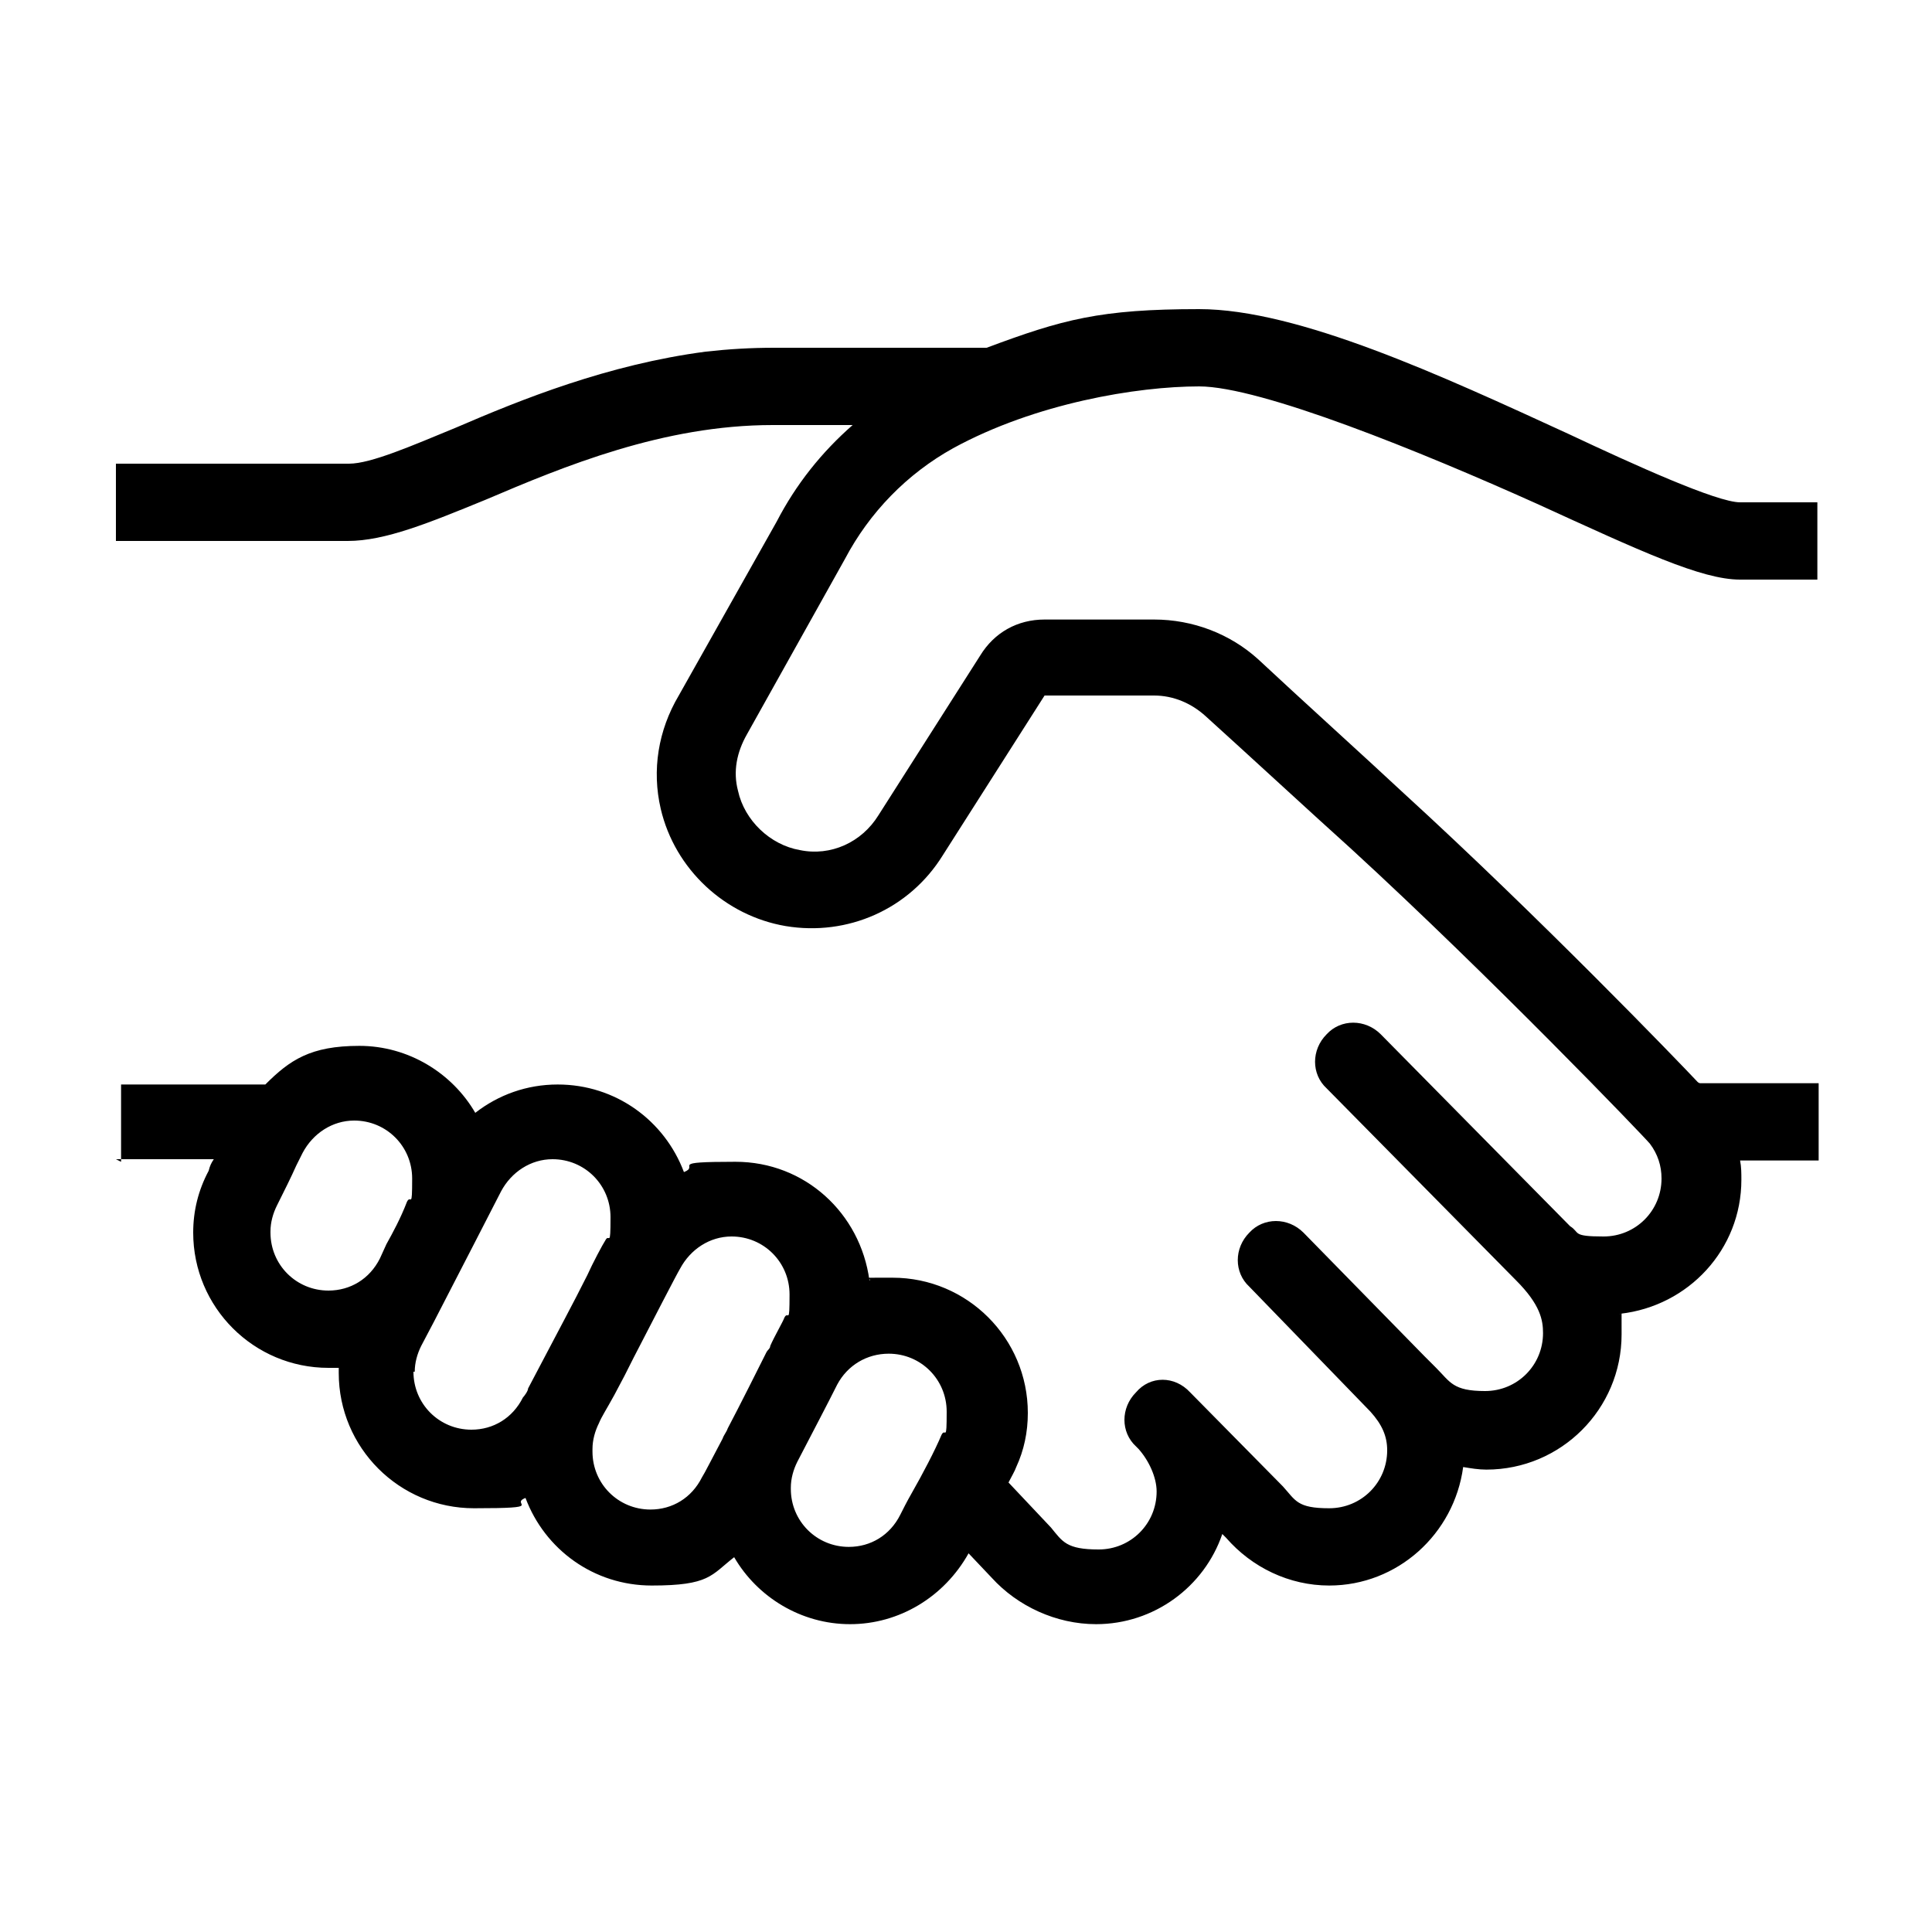
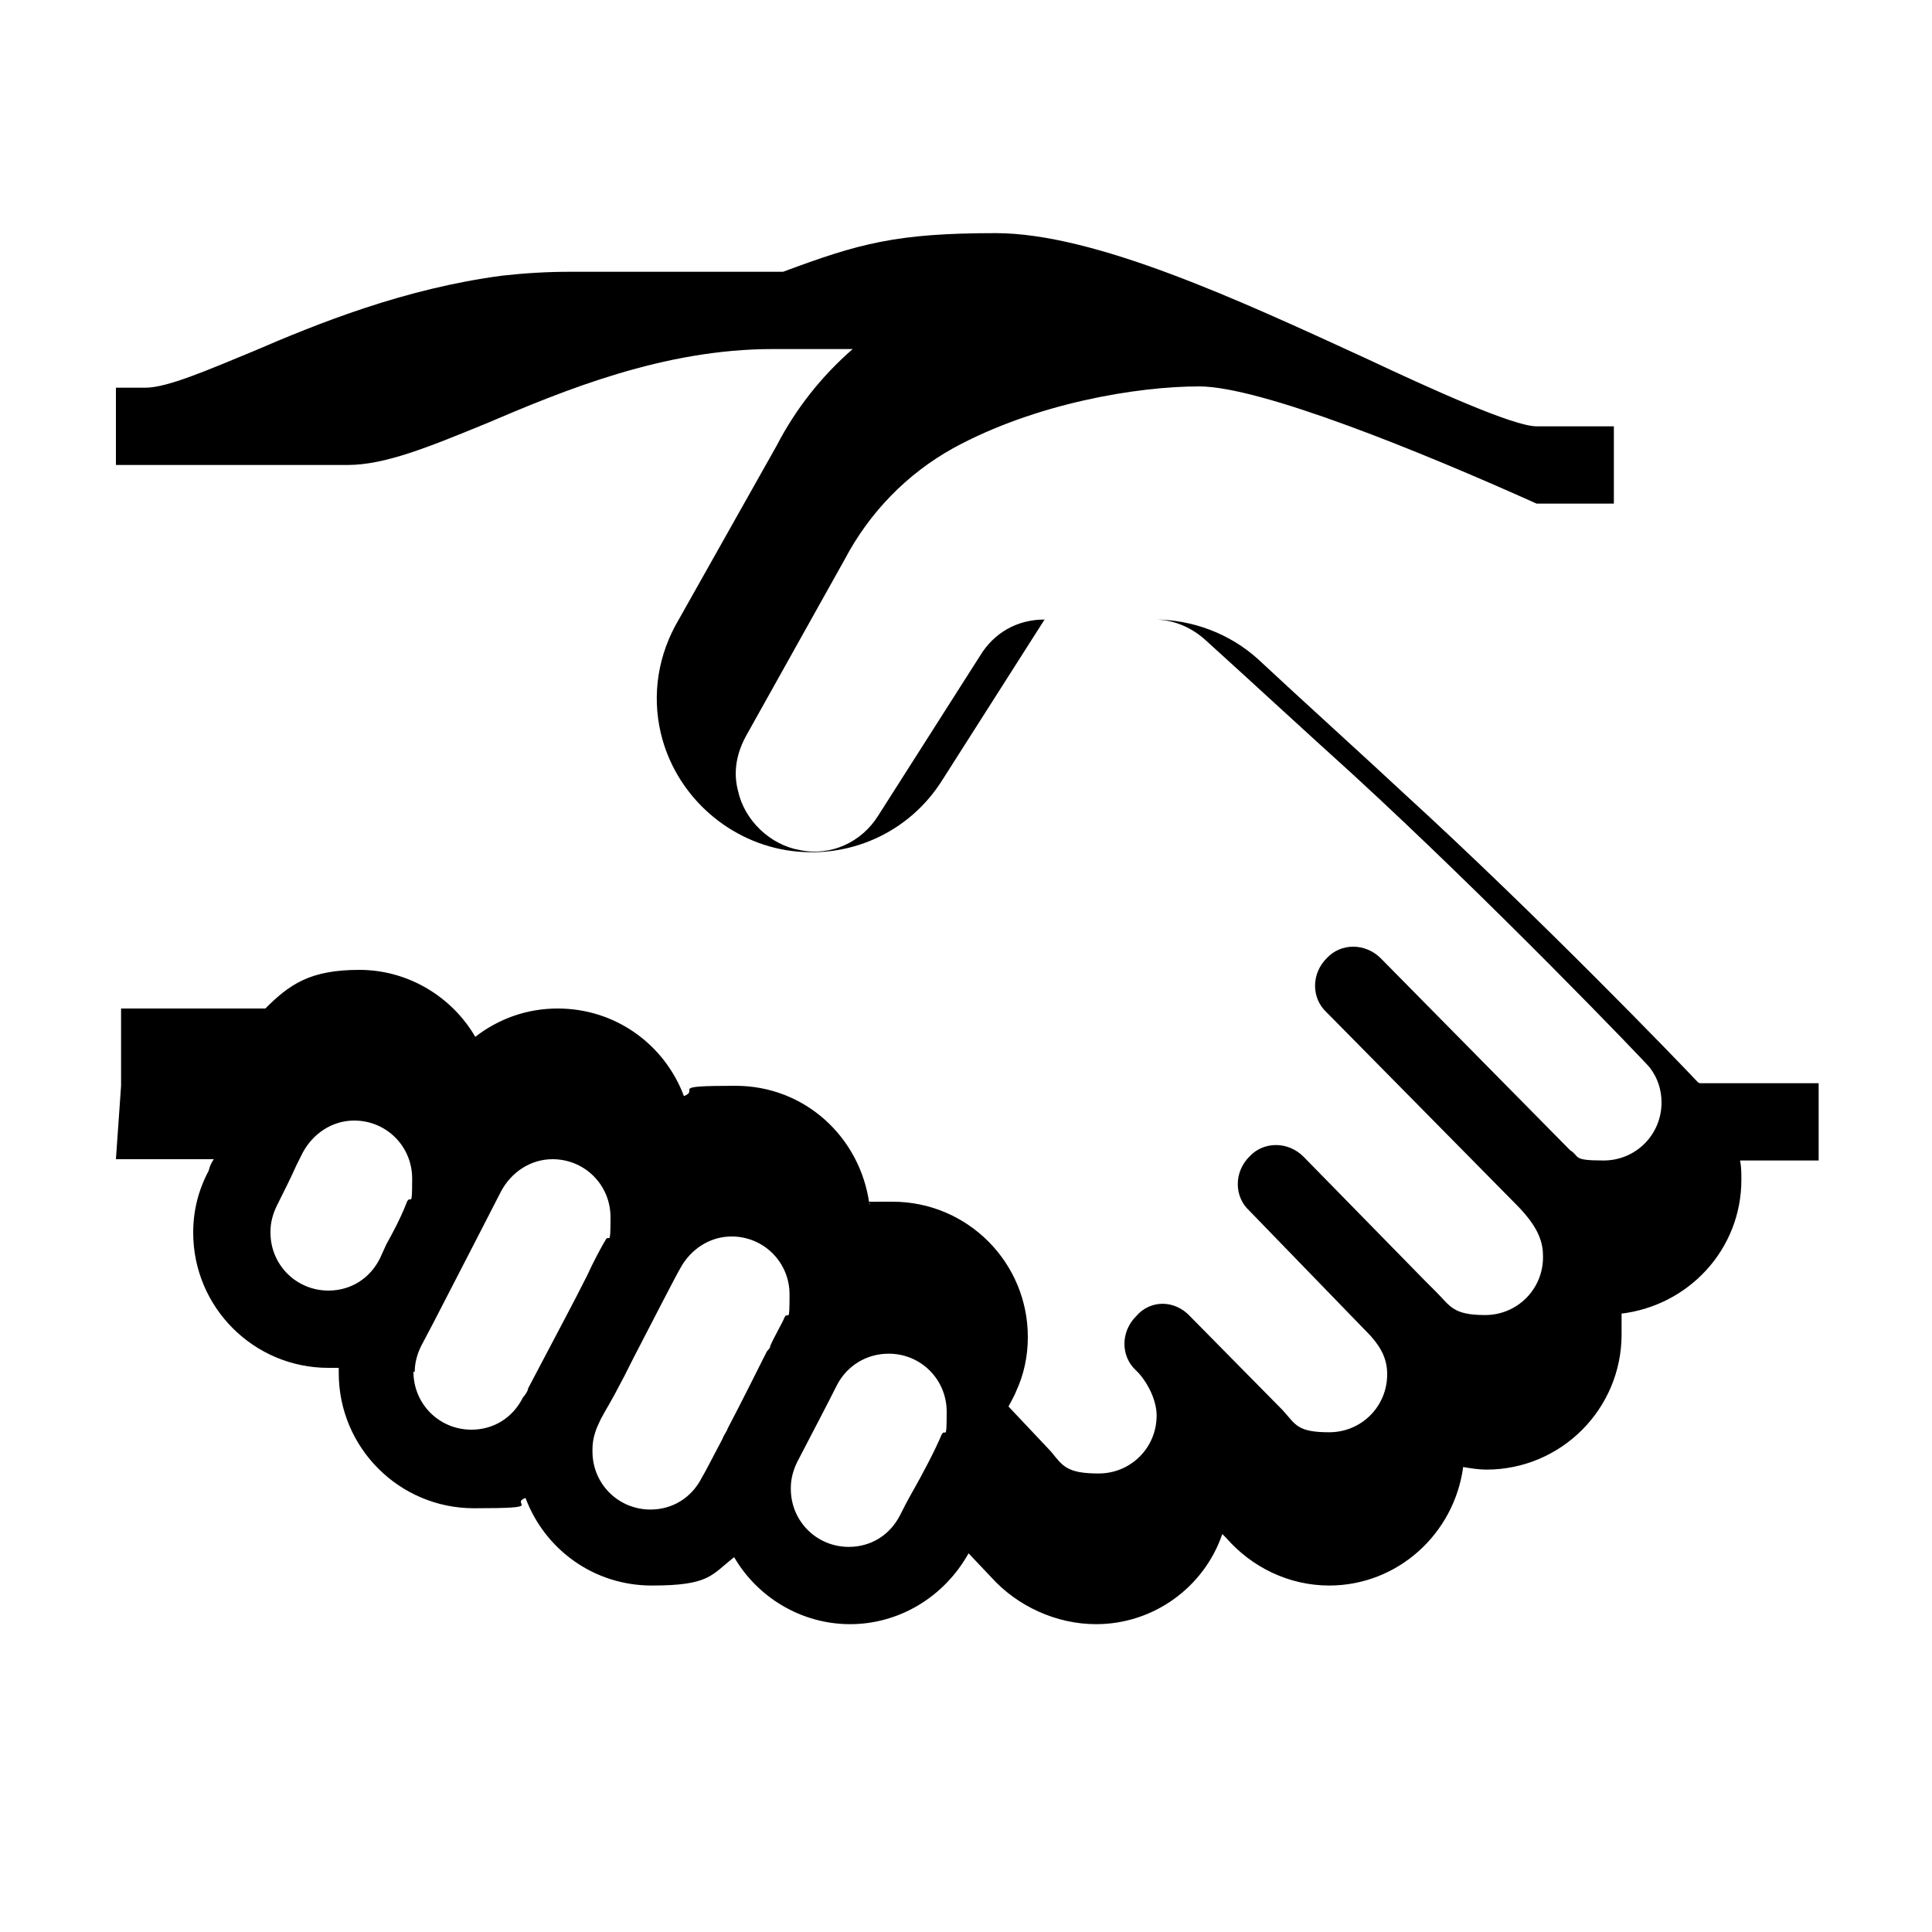
<svg xmlns="http://www.w3.org/2000/svg" version="1.1" viewBox="0 0 150 150">
  <g>
    <g id="Layer_1">
-       <path d="M9,90h7.6c-.2.3-.3.5-.4.9-.8,1.5-1.2,3.1-1.2,4.8,0,5.8,4.7,10.5,10.5,10.5s.5,0,.8,0c0,.1,0,.3,0,.4,0,5.8,4.7,10.5,10.5,10.5s2.7-.3,4-.8c1.5,4,5.3,6.8,9.8,6.8s4.6-.8,6.4-2.2c1.8,3.1,5.2,5.2,9,5.2s7.3-2.1,9.2-5.5l1.8,1.9c2,2.2,5,3.6,8.1,3.6,4.5,0,8.4-2.9,9.8-7l.3.3c2,2.3,4.9,3.7,8,3.7,5.3,0,9.7-4,10.4-9.2.6.1,1.2.2,1.8.2,5.8,0,10.5-4.7,10.5-10.5s0-1.1-.1-1.6c5.3-.6,9.4-5,9.4-10.4,0-.5,0-1-.1-1.5h6.1s0-6,0-6h-9.2c0,0-.1,0-.2-.1-1.5-1.6-12.3-12.8-22.8-22.4-3-2.8-8.2-7.5-11.3-10.4-2.2-2-5.1-3.1-8.1-3.1h-8.5c-2.1,0-3.9,1-5,2.8l-7.9,12.4c-1.3,2.1-3.7,3.2-6.1,2.7-2.3-.4-4.3-2.3-4.8-4.6-.4-1.5-.1-3,.7-4.4l7.6-13.6c1.9-3.6,4.8-6.6,8.4-8.6,6.4-3.5,14.3-4.8,19.1-4.8s17.3,5.1,26.2,9.1c8.1,3.7,12.8,5.9,15.8,5.9h6s0-6,0-6h-6c-1.8,0-8.2-2.9-13.3-5.3-9.8-4.5-21-9.7-28.7-9.7s-10.6.8-16.5,3h0s-16.5,0-16.5,0c-1.8,0-3.5.1-5.3.3-7.6,1-14.3,3.7-19.4,5.9-3.4,1.4-6.6,2.8-8.3,2.8H9s0,6,0,6h18c2.9,0,6.3-1.4,10.7-3.2,6.1-2.6,13.8-5.8,22.3-5.8h6.2c-2.4,2.1-4.4,4.6-5.9,7.5l-7.6,13.5c-1.6,2.7-2.1,5.8-1.4,8.8,1.1,4.7,5,8.3,9.7,9.1,4.8.8,9.6-1.3,12.2-5.5l7.9-12.4h8.5c1.5,0,2.9.6,4,1.6,3.1,2.8,8.3,7.6,11.3,10.3,10.9,10,22.8,22.4,23.2,22.9.6.8.9,1.7.9,2.7,0,2.5-2,4.5-4.5,4.5s-1.8-.3-2.6-.8l-14.7-14.9c-1.2-1.2-3.1-1.2-4.2,0-1.2,1.2-1.2,3.1,0,4.2l14.7,14.9s0,0,0,0c1.9,1.9,2.1,3.1,2.1,4.1,0,2.5-2,4.5-4.5,4.5s-2.7-.7-3.8-1.8l-.9-.9s0,0,0,0l-9.4-9.6c-1.2-1.2-3.1-1.2-4.2,0-1.2,1.2-1.2,3.1,0,4.2l9.4,9.7c.9,1,1.3,1.9,1.3,3,0,2.5-2,4.5-4.5,4.5s-2.6-.6-3.6-1.7l-7.2-7.3s0,0,0,0c0,0,0,0,0,0h0c-1.2-1.3-3.1-1.3-4.2,0-1.2,1.2-1.2,3.1,0,4.2l.2.2c.8.9,1.4,2.2,1.4,3.3,0,2.5-2,4.5-4.5,4.5s-2.8-.6-3.7-1.7l-3.3-3.5c.2-.4.5-.9.6-1.2.6-1.3.9-2.7.9-4.2,0-5.8-4.7-10.5-10.5-10.5s-1.2,0-1.8.2c-.7-5.2-5-9.2-10.4-9.2s-2.7.3-4,.8c-1.5-4-5.3-6.8-9.8-6.8-2.4,0-4.6.8-6.4,2.2-1.8-3.1-5.2-5.2-9-5.2s-5.4,1.1-7.3,3h-11.2s0,6,0,6ZM21,95.6c0-.7.2-1.4.5-2,.6-1.2,1.1-2.2,1.5-3.1l.5-1c.8-1.5,2.3-2.5,4-2.5,2.5,0,4.5,2,4.5,4.5s-.1,1.2-.4,1.8c-.5,1.3-1.1,2.4-1.6,3.3l-.5,1.1c-.8,1.6-2.3,2.5-4,2.5-2.5,0-4.5-2-4.5-4.5ZM32.2,106.5c0-.7.2-1.4.5-2l1-1.9c1.7-3.3,4.8-9.3,5.2-10.1.8-1.5,2.3-2.5,4-2.5,2.5,0,4.5,2,4.5,4.5s-.1,1.2-.4,1.8c-.2.3-1,1.8-1.4,2.7-1.1,2.2-2.4,4.6-3.6,6.9l-1,1.9s0,0,0,0c0,.2-.3.6-.4.7-.8,1.6-2.3,2.5-4,2.5-2.5,0-4.5-2-4.5-4.5ZM46,112.5c0-.7.2-1.4.5-2,.2-.5.6-1.1,1.2-2.2.7-1.3.9-1.7,1.5-2.9,1.5-2.9,3.3-6.4,3.6-6.9.8-1.5,2.3-2.5,4-2.5,2.5,0,4.5,2,4.5,4.5s-.1,1.2-.4,1.8c-.1.3-.8,1.5-1.1,2.2,0,.2-.2.3-.3.5-.5,1-2.1,4.2-3,5.9,0,0,0,0,0,0-.1.3-.3.5-.4.8-.8,1.5-1.4,2.7-1.6,3-.8,1.6-2.3,2.5-4,2.5-2.5,0-4.5-2-4.5-4.5ZM61.4,115.5c0-.7.2-1.4.5-2h0c1.4-2.7,2.3-4.4,3.1-6,.8-1.5,2.3-2.4,4-2.4,2.5,0,4.5,2,4.5,4.5s-.1,1.2-.4,1.8c-.5,1.2-1.5,3.1-2.3,4.5-.4.7-.7,1.3-.9,1.7-.8,1.6-2.3,2.5-4,2.5-2.5,0-4.5-2-4.5-4.5Z" />
+       <path d="M9,90h7.6c-.2.3-.3.5-.4.9-.8,1.5-1.2,3.1-1.2,4.8,0,5.8,4.7,10.5,10.5,10.5s.5,0,.8,0c0,.1,0,.3,0,.4,0,5.8,4.7,10.5,10.5,10.5s2.7-.3,4-.8c1.5,4,5.3,6.8,9.8,6.8s4.6-.8,6.4-2.2c1.8,3.1,5.2,5.2,9,5.2s7.3-2.1,9.2-5.5l1.8,1.9c2,2.2,5,3.6,8.1,3.6,4.5,0,8.4-2.9,9.8-7l.3.3c2,2.3,4.9,3.7,8,3.7,5.3,0,9.7-4,10.4-9.2.6.1,1.2.2,1.8.2,5.8,0,10.5-4.7,10.5-10.5s0-1.1-.1-1.6c5.3-.6,9.4-5,9.4-10.4,0-.5,0-1-.1-1.5h6.1s0-6,0-6h-9.2c0,0-.1,0-.2-.1-1.5-1.6-12.3-12.8-22.8-22.4-3-2.8-8.2-7.5-11.3-10.4-2.2-2-5.1-3.1-8.1-3.1h-8.5c-2.1,0-3.9,1-5,2.8l-7.9,12.4c-1.3,2.1-3.7,3.2-6.1,2.7-2.3-.4-4.3-2.3-4.8-4.6-.4-1.5-.1-3,.7-4.4l7.6-13.6c1.9-3.6,4.8-6.6,8.4-8.6,6.4-3.5,14.3-4.8,19.1-4.8s17.3,5.1,26.2,9.1h6s0-6,0-6h-6c-1.8,0-8.2-2.9-13.3-5.3-9.8-4.5-21-9.7-28.7-9.7s-10.6.8-16.5,3h0s-16.5,0-16.5,0c-1.8,0-3.5.1-5.3.3-7.6,1-14.3,3.7-19.4,5.9-3.4,1.4-6.6,2.8-8.3,2.8H9s0,6,0,6h18c2.9,0,6.3-1.4,10.7-3.2,6.1-2.6,13.8-5.8,22.3-5.8h6.2c-2.4,2.1-4.4,4.6-5.9,7.5l-7.6,13.5c-1.6,2.7-2.1,5.8-1.4,8.8,1.1,4.7,5,8.3,9.7,9.1,4.8.8,9.6-1.3,12.2-5.5l7.9-12.4h8.5c1.5,0,2.9.6,4,1.6,3.1,2.8,8.3,7.6,11.3,10.3,10.9,10,22.8,22.4,23.2,22.9.6.8.9,1.7.9,2.7,0,2.5-2,4.5-4.5,4.5s-1.8-.3-2.6-.8l-14.7-14.9c-1.2-1.2-3.1-1.2-4.2,0-1.2,1.2-1.2,3.1,0,4.2l14.7,14.9s0,0,0,0c1.9,1.9,2.1,3.1,2.1,4.1,0,2.5-2,4.5-4.5,4.5s-2.7-.7-3.8-1.8l-.9-.9s0,0,0,0l-9.4-9.6c-1.2-1.2-3.1-1.2-4.2,0-1.2,1.2-1.2,3.1,0,4.2l9.4,9.7c.9,1,1.3,1.9,1.3,3,0,2.5-2,4.5-4.5,4.5s-2.6-.6-3.6-1.7l-7.2-7.3s0,0,0,0c0,0,0,0,0,0h0c-1.2-1.3-3.1-1.3-4.2,0-1.2,1.2-1.2,3.1,0,4.2l.2.2c.8.9,1.4,2.2,1.4,3.3,0,2.5-2,4.5-4.5,4.5s-2.8-.6-3.7-1.7l-3.3-3.5c.2-.4.5-.9.6-1.2.6-1.3.9-2.7.9-4.2,0-5.8-4.7-10.5-10.5-10.5s-1.2,0-1.8.2c-.7-5.2-5-9.2-10.4-9.2s-2.7.3-4,.8c-1.5-4-5.3-6.8-9.8-6.8-2.4,0-4.6.8-6.4,2.2-1.8-3.1-5.2-5.2-9-5.2s-5.4,1.1-7.3,3h-11.2s0,6,0,6ZM21,95.6c0-.7.2-1.4.5-2,.6-1.2,1.1-2.2,1.5-3.1l.5-1c.8-1.5,2.3-2.5,4-2.5,2.5,0,4.5,2,4.5,4.5s-.1,1.2-.4,1.8c-.5,1.3-1.1,2.4-1.6,3.3l-.5,1.1c-.8,1.6-2.3,2.5-4,2.5-2.5,0-4.5-2-4.5-4.5ZM32.2,106.5c0-.7.2-1.4.5-2l1-1.9c1.7-3.3,4.8-9.3,5.2-10.1.8-1.5,2.3-2.5,4-2.5,2.5,0,4.5,2,4.5,4.5s-.1,1.2-.4,1.8c-.2.3-1,1.8-1.4,2.7-1.1,2.2-2.4,4.6-3.6,6.9l-1,1.9s0,0,0,0c0,.2-.3.6-.4.7-.8,1.6-2.3,2.5-4,2.5-2.5,0-4.5-2-4.5-4.5ZM46,112.5c0-.7.2-1.4.5-2,.2-.5.6-1.1,1.2-2.2.7-1.3.9-1.7,1.5-2.9,1.5-2.9,3.3-6.4,3.6-6.9.8-1.5,2.3-2.5,4-2.5,2.5,0,4.5,2,4.5,4.5s-.1,1.2-.4,1.8c-.1.3-.8,1.5-1.1,2.2,0,.2-.2.3-.3.5-.5,1-2.1,4.2-3,5.9,0,0,0,0,0,0-.1.3-.3.5-.4.8-.8,1.5-1.4,2.7-1.6,3-.8,1.6-2.3,2.5-4,2.5-2.5,0-4.5-2-4.5-4.5ZM61.4,115.5c0-.7.2-1.4.5-2h0c1.4-2.7,2.3-4.4,3.1-6,.8-1.5,2.3-2.4,4-2.4,2.5,0,4.5,2,4.5,4.5s-.1,1.2-.4,1.8c-.5,1.2-1.5,3.1-2.3,4.5-.4.7-.7,1.3-.9,1.7-.8,1.6-2.3,2.5-4,2.5-2.5,0-4.5-2-4.5-4.5Z" />
    </g>
  </g>
</svg>